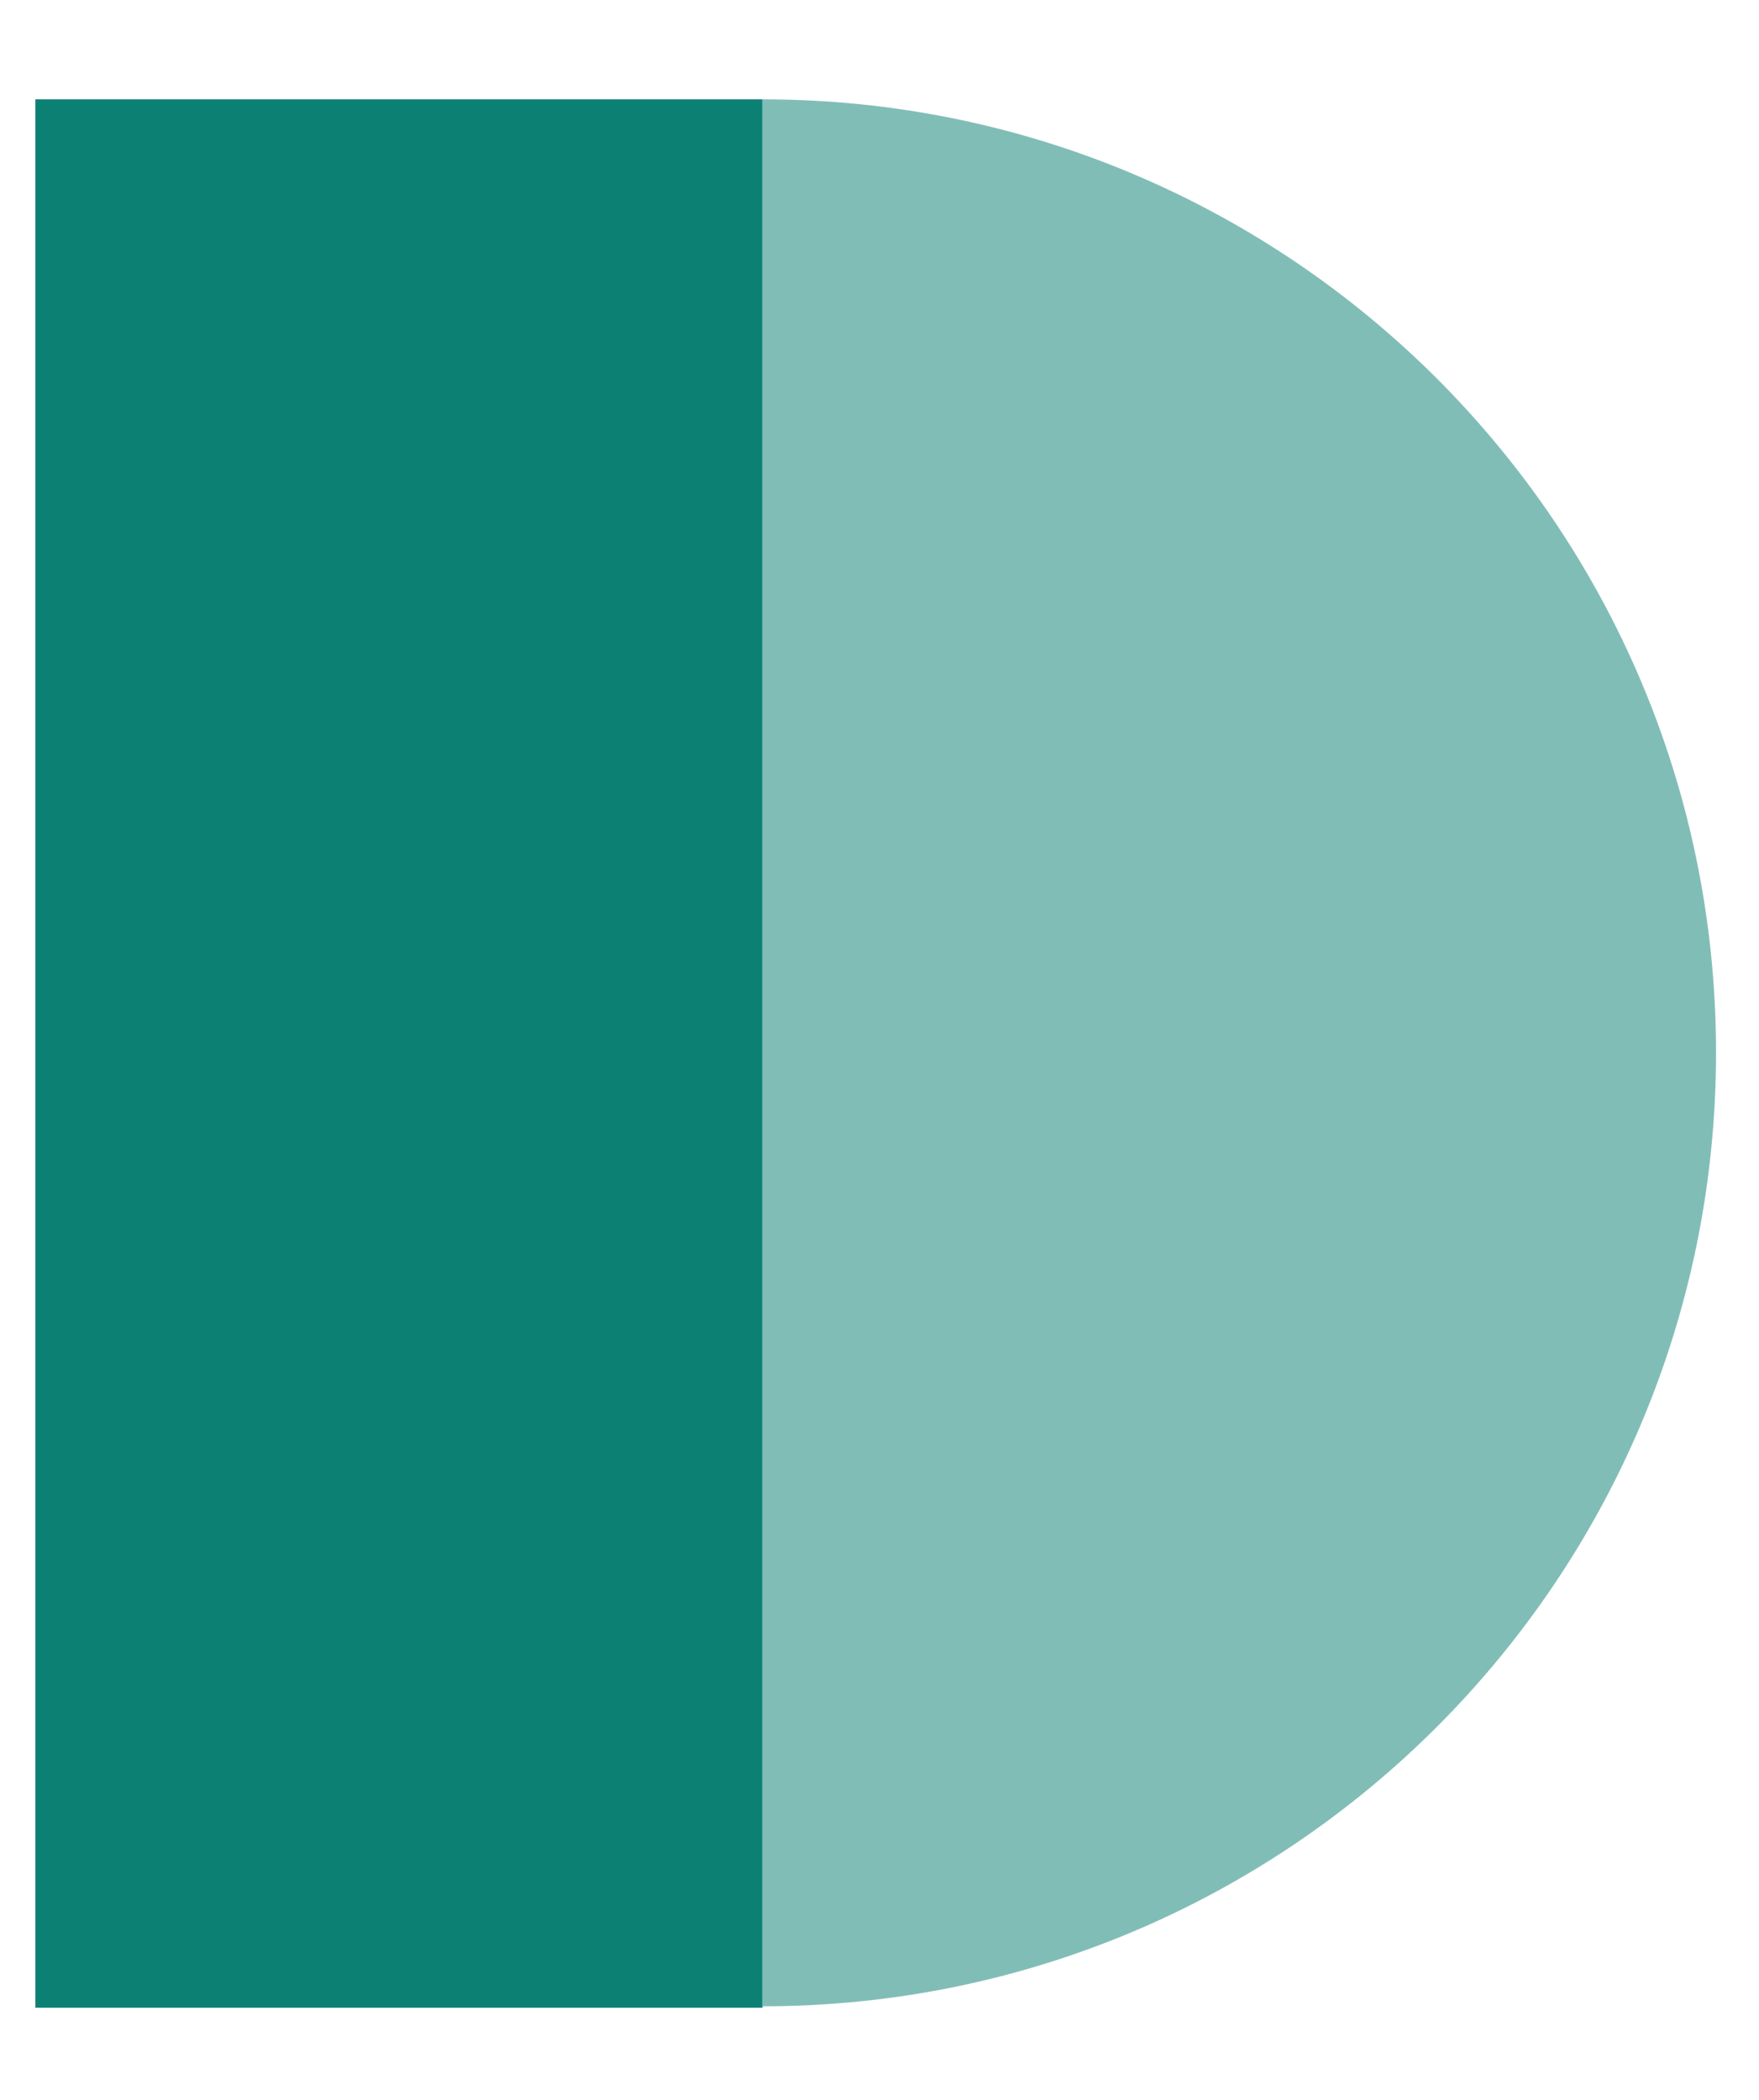
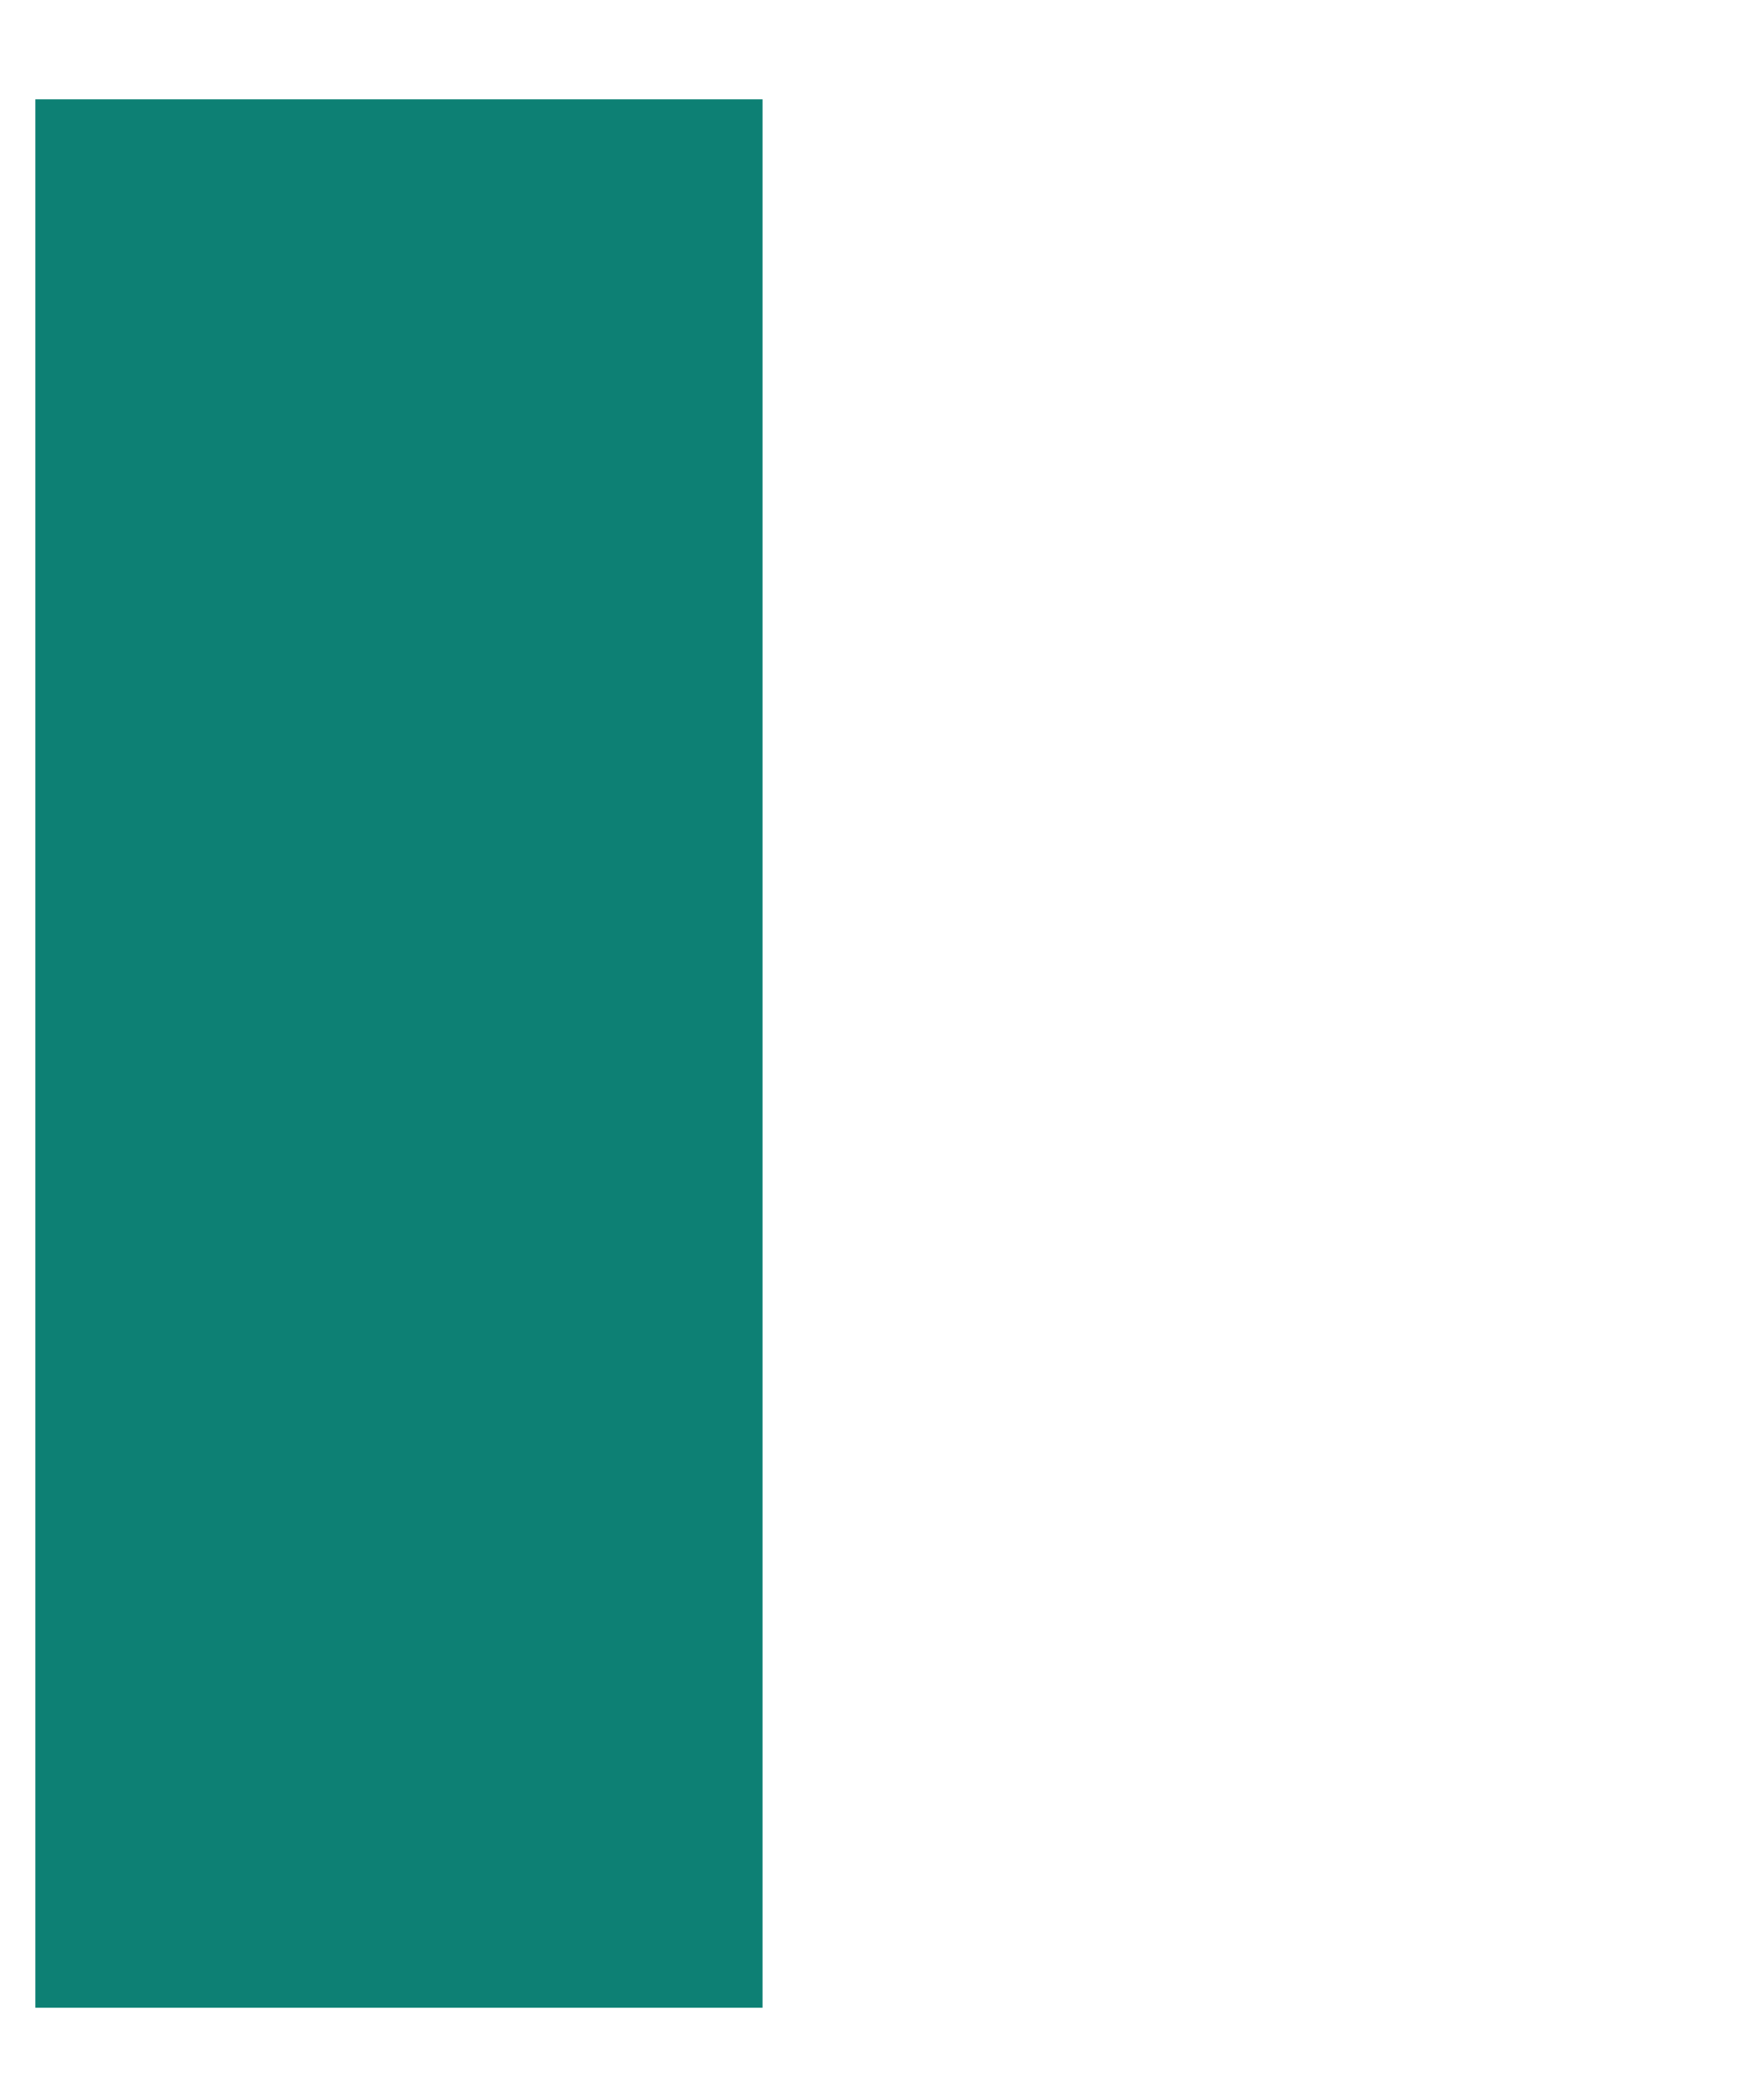
<svg xmlns="http://www.w3.org/2000/svg" version="1.1" id="Layer_1" x="0px" y="0px" viewBox="0 0 36.84 43.97" enable-background="new 0 0 36.84 43.97" xml:space="preserve">
  <g>
    <rect x="0.74" y="2.08" fill="#0D8074" width="15.23" height="39.96" />
-     <path fill="#81BDB7" d="M15.97,2.08v39.93c11.03,0,19.97-8.94,19.97-19.97S27,2.08,15.97,2.08z" />
  </g>
</svg>